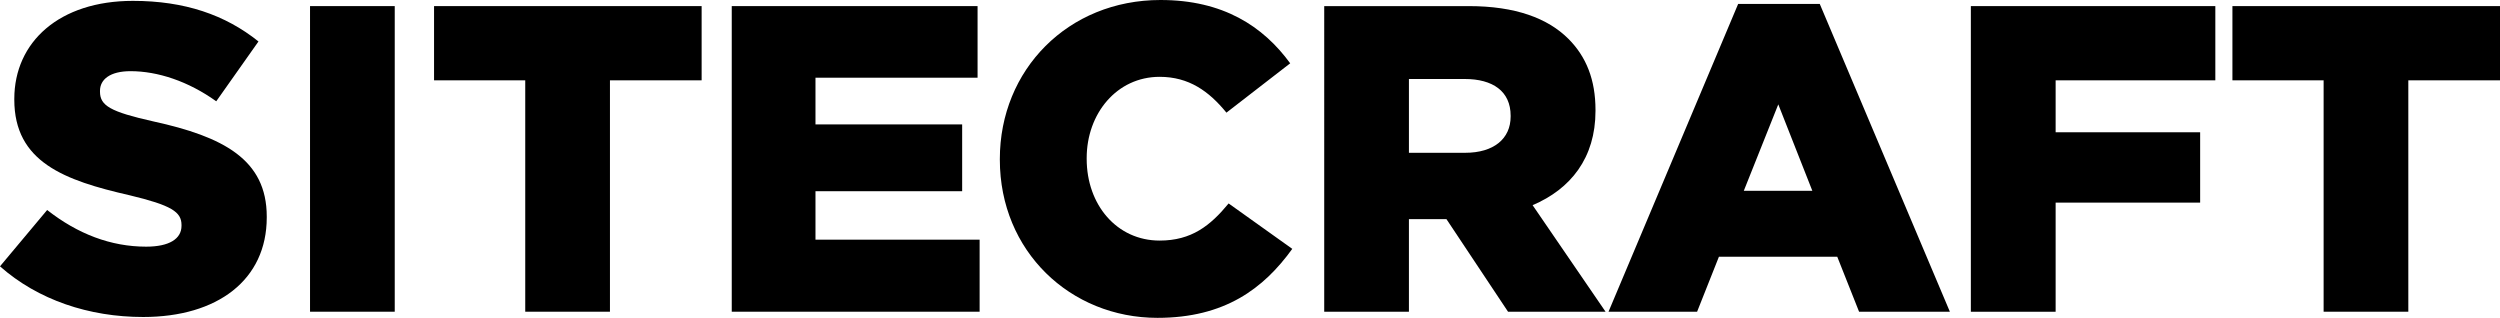
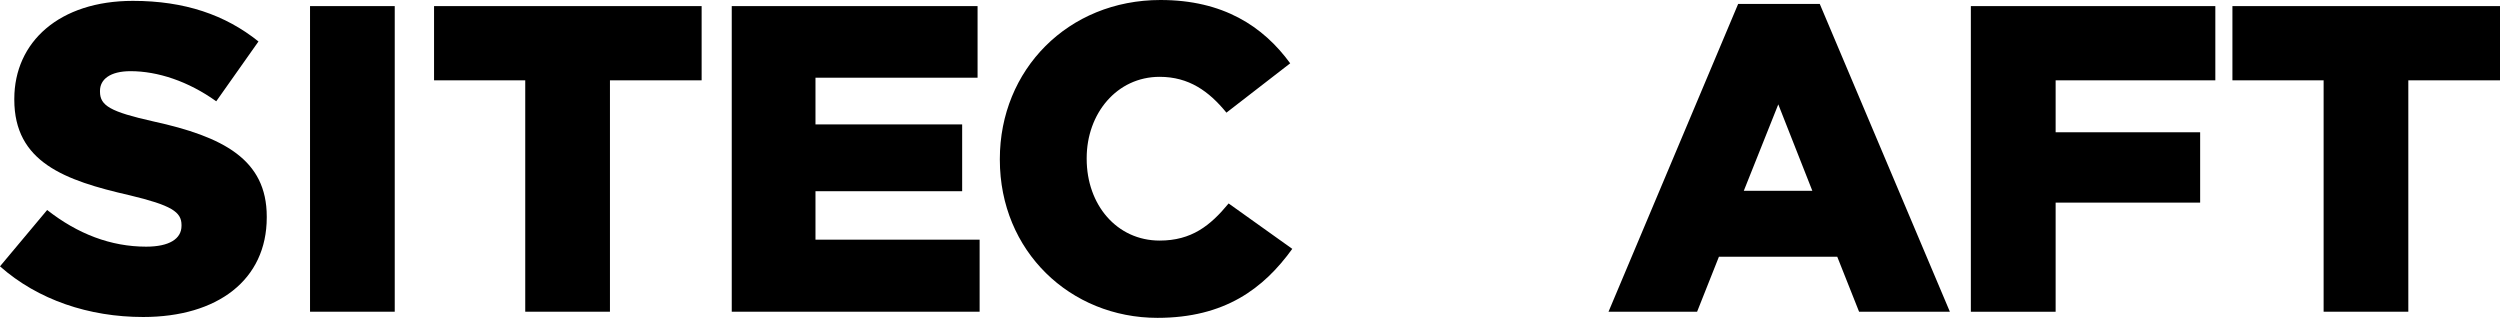
<svg xmlns="http://www.w3.org/2000/svg" id="a" width="235" height="29.878" viewBox="0 0 235 29.878">
  <path d="M0,25.035l4.433-5.295c2.873,2.256,5.993,3.446,9.306,3.446,2.175,0,3.323-.735,3.323-1.959v-.081c0-1.224-.943-1.849-4.883-2.792-6.123-1.396-10.835-3.12-10.835-8.988v-.083C1.354,3.939,5.581.082,12.49.082c4.871,0,8.687,1.313,11.807,3.816l-3.97,5.623c-2.638-1.888-5.51-2.831-8.055-2.831-1.93,0-2.873.779-2.873,1.847v.081c0,1.315.98,1.888,5.006,2.792,6.566,1.435,10.67,3.571,10.67,8.946v.083c0,5.878-4.636,9.358-11.613,9.358-5.089,0-9.892-1.602-13.462-4.761Z" fill="#000" stroke-width="0" />
  <path d="M29.143.574h7.962v28.727h-7.962V.574Z" fill="#000" stroke-width="0" />
  <path d="M49.373,7.551h-8.572V.574h25.152v6.977h-8.618v21.75h-7.962V7.551Z" fill="#000" stroke-width="0" />
  <path d="M68.784.574h23.107v6.73h-15.236v4.391h13.788v6.279h-13.788v4.555h15.429v6.772h-23.3V.574Z" fill="#000" stroke-width="0" />
  <path d="M93.985,15.022v-.083c0-8.373,6.402-14.939,15.104-14.939,5.877,0,9.644,2.464,12.189,5.951l-5.993,4.638c-1.648-2.018-3.529-3.367-6.28-3.367-4.021,0-6.857,3.448-6.857,7.636v.081c0,4.31,2.831,7.675,6.857,7.675,2.998,0,4.761-1.396,6.486-3.49l5.983,4.269c-2.694,3.735-6.353,6.485-12.674,6.485-8.207,0-14.815-6.279-14.815-14.856Z" fill="#000" stroke-width="0" />
-   <path d="M124.477.574h13.585c4.391,0,7.428,1.139,9.37,3.078,1.683,1.683,2.545,3.857,2.545,6.688v.083c0,4.433-2.341,7.347-5.912,8.863l6.857,10.014h-9.167l-5.787-8.699h-3.529v8.699h-7.962V.574ZM137.734,14.362c2.667,0,4.266-1.313,4.266-3.407v-.081c0-2.297-1.682-3.448-4.308-3.448h-5.253v6.936h5.295Z" fill="#000" stroke-width="0" />
  <path d="M163.386.371h7.672l12.231,28.933h-8.535l-2.052-5.17h-11.124l-2.052,5.17h-8.327L163.386.371ZM170.36,17.936l-3.201-8.126-3.242,8.126h6.443Z" fill="#000" stroke-width="0" />
  <path d="M185.26.574h22.981v6.977h-15.012v4.883h13.585v6.612h-13.585v10.259h-7.969V.574Z" fill="#000" stroke-width="0" />
  <path d="M218.42,7.551h-8.572V.574h25.152v6.977h-8.618v21.75h-7.962V7.551Z" fill="#000" stroke-width="0" />
</svg>